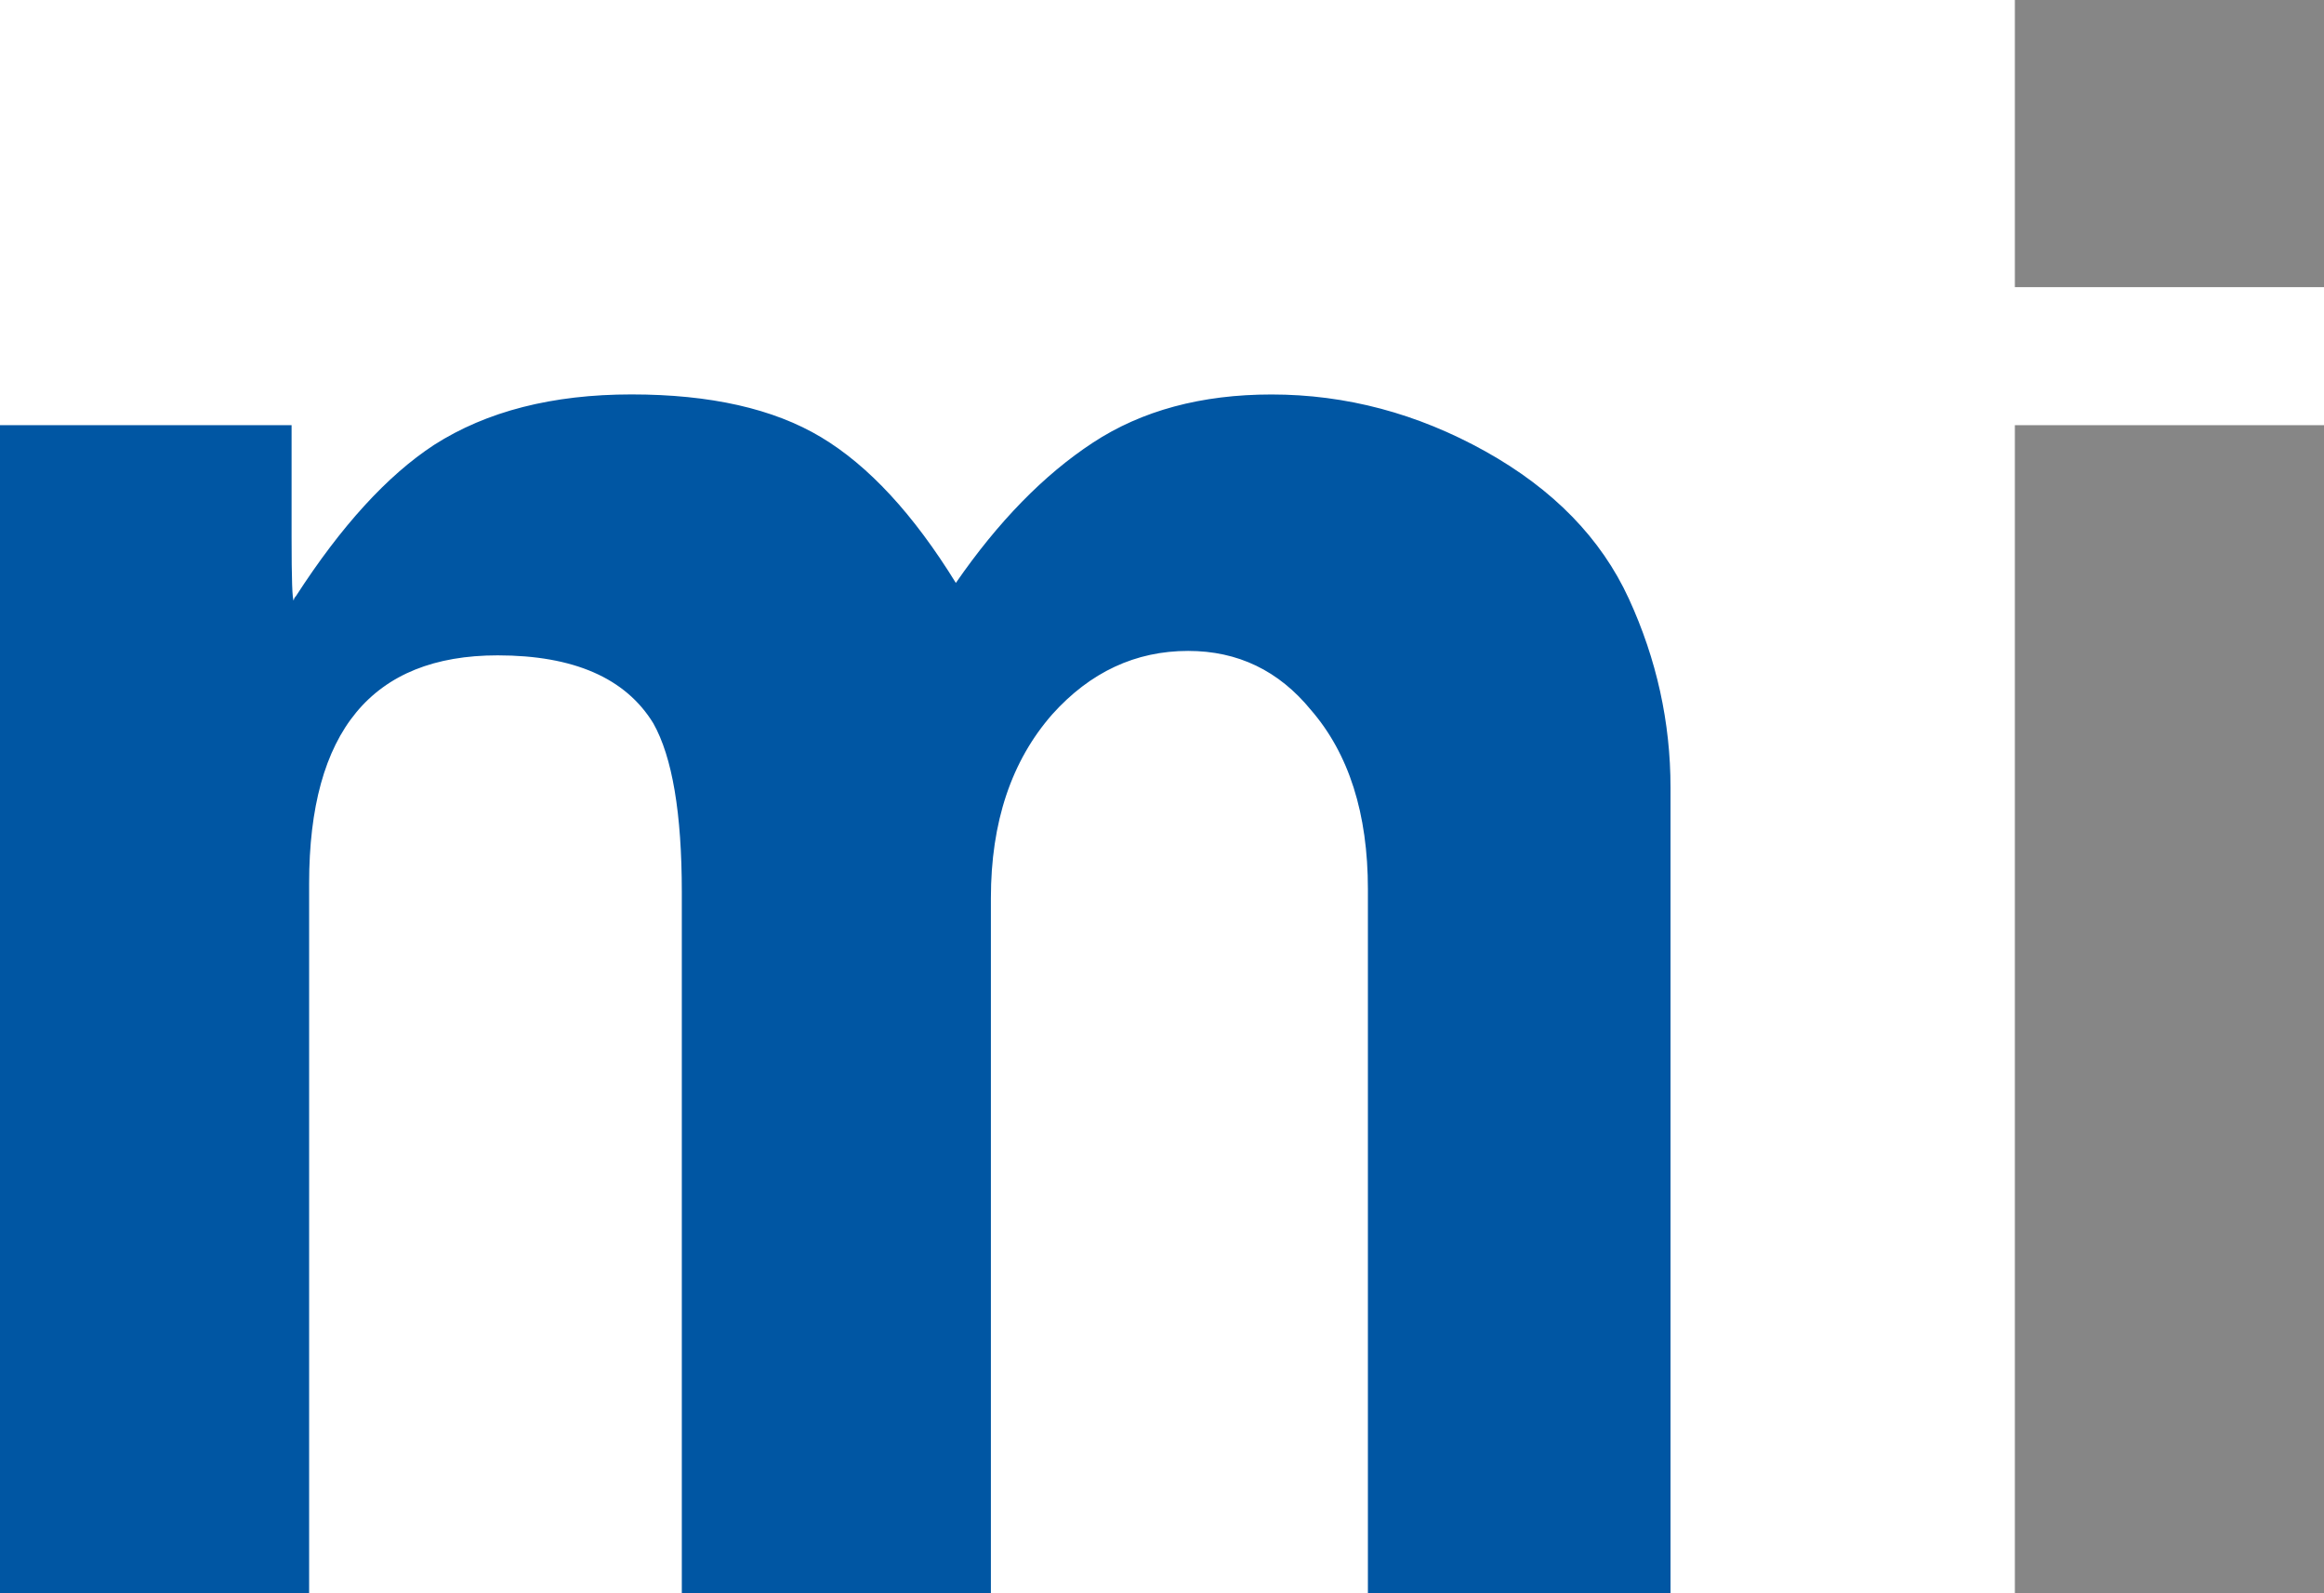
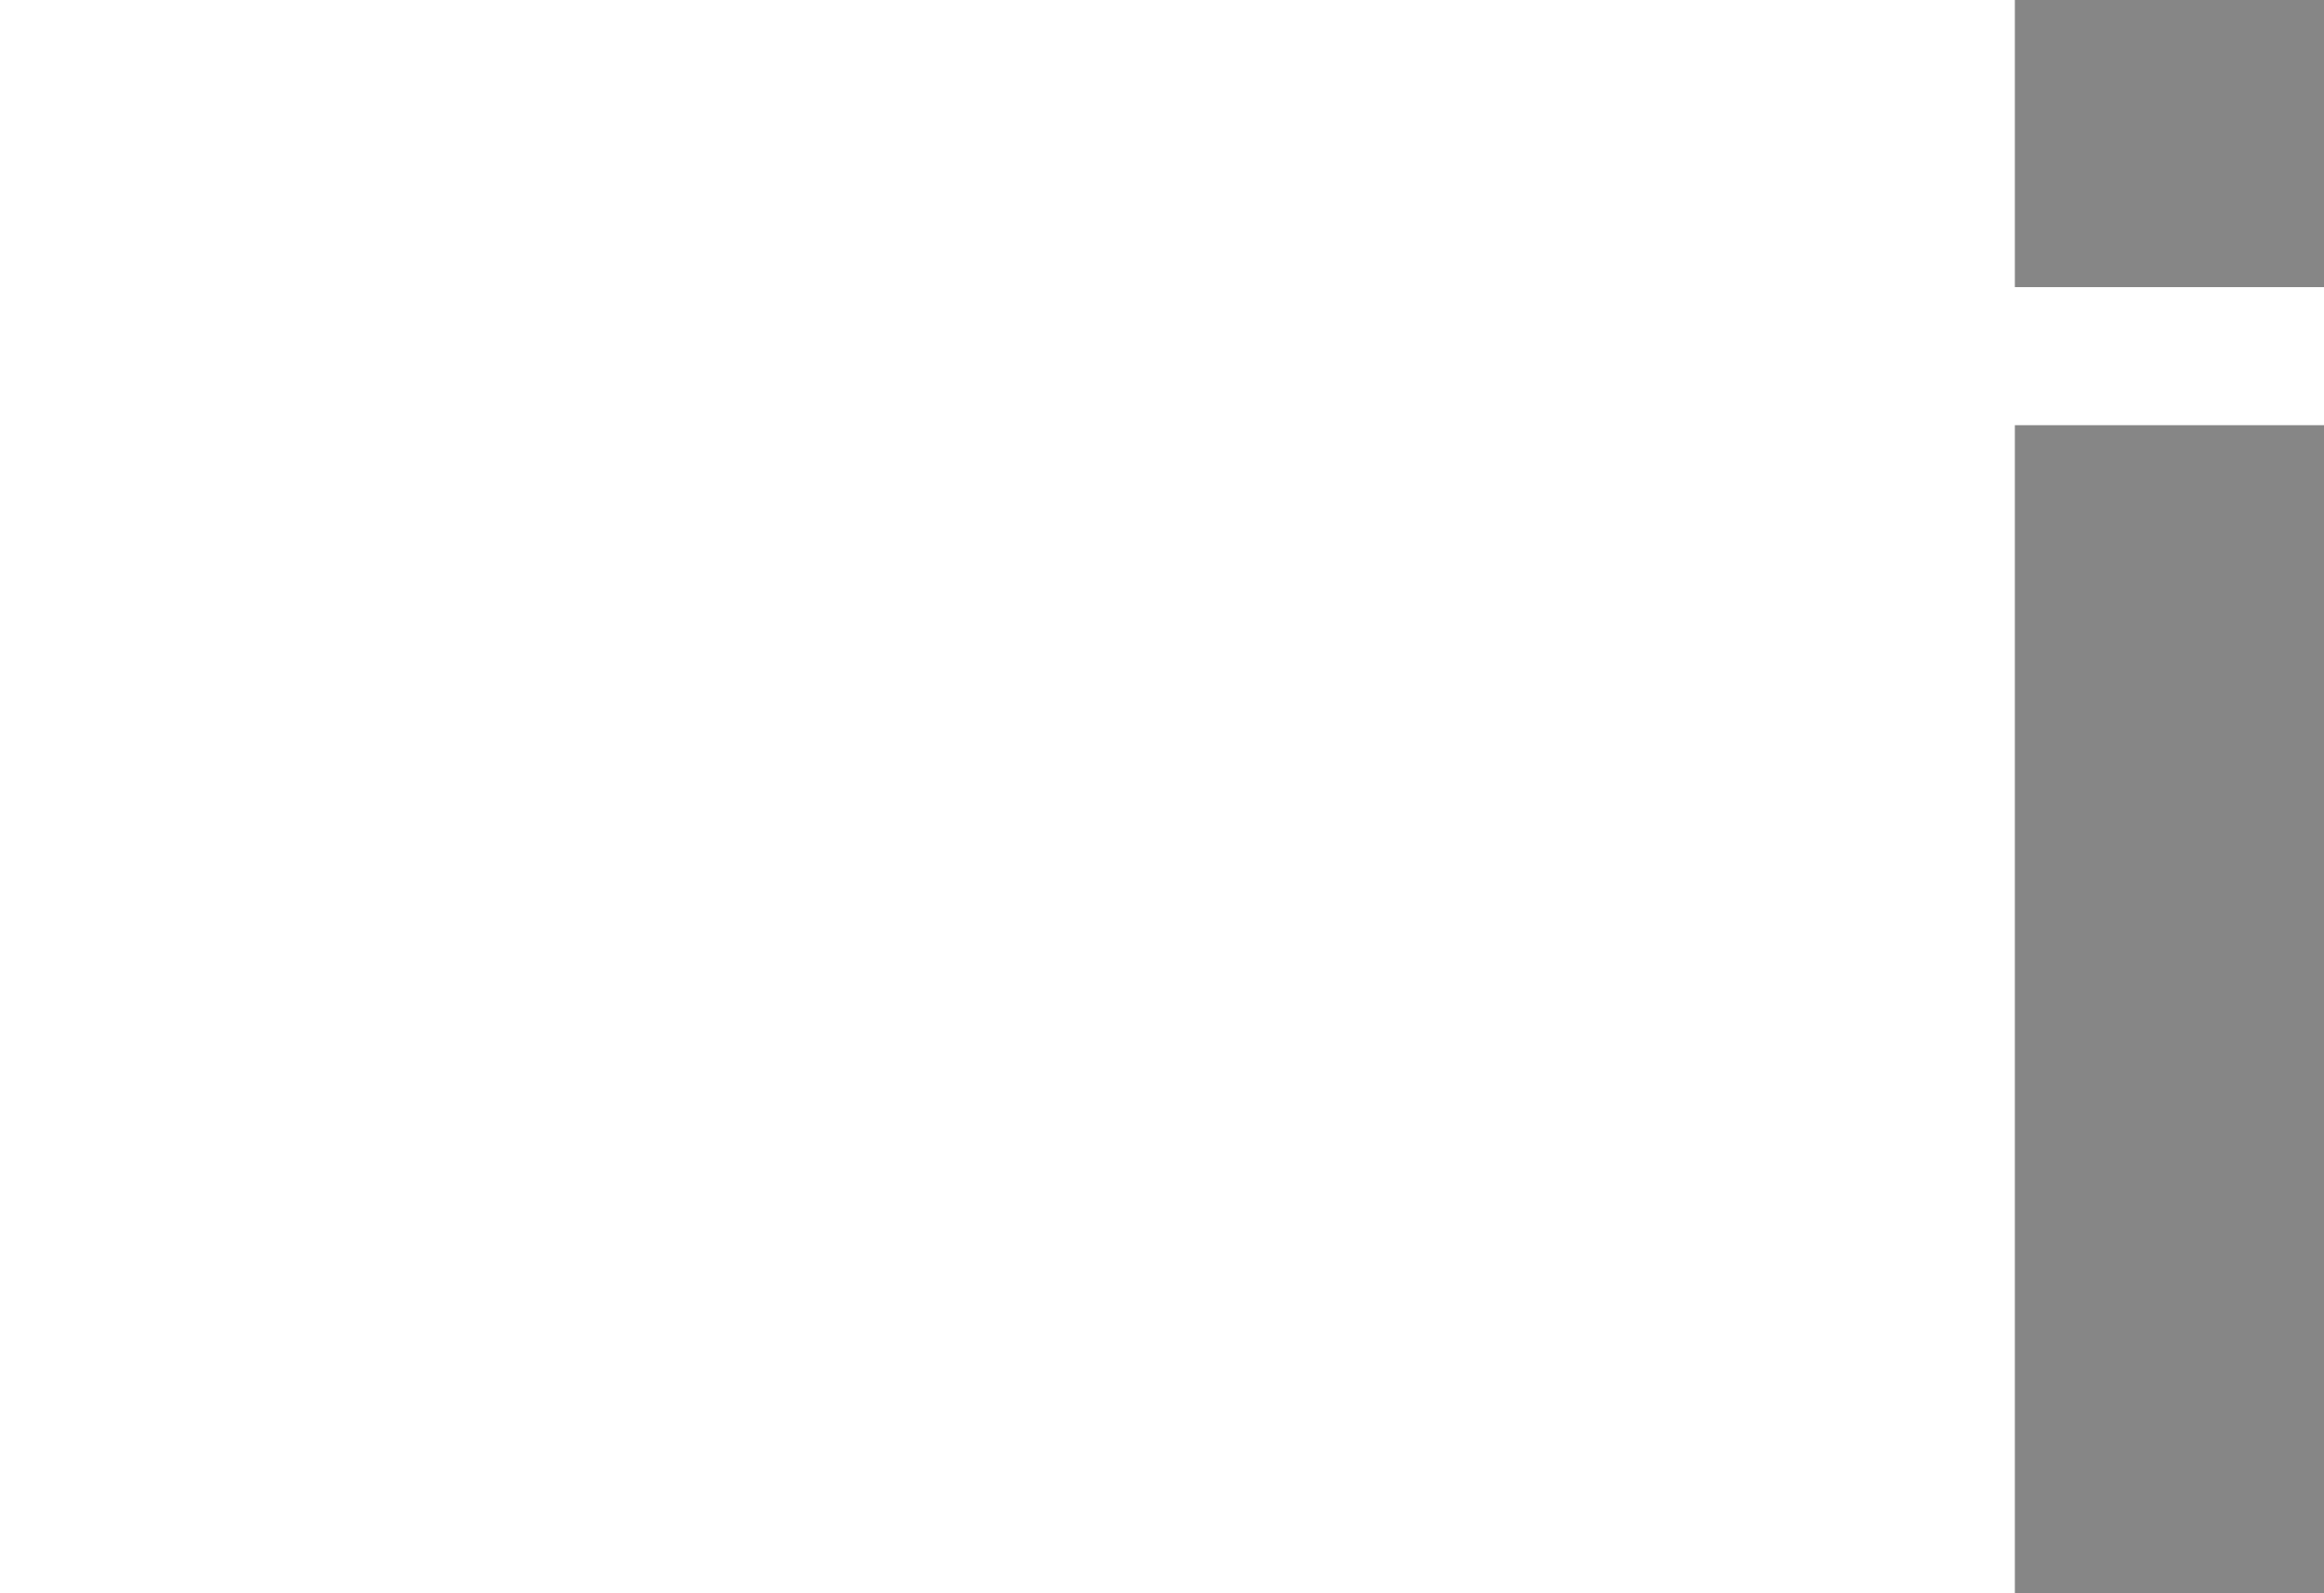
<svg xmlns="http://www.w3.org/2000/svg" id="b" viewBox="0 0 391.98 268.81">
  <g id="c">
-     <path d="M281.75,268.81h-51.03v-118.79c0-12.78-3.21-22.86-9.61-30.25-5.43-6.64-12.33-9.96-20.71-9.96-8.87,0-16.52,3.57-22.92,10.7-6.9,7.87-10.35,18.2-10.35,30.99v117.31h-52.13v-118.32c0-13.31-1.61-22.8-4.81-28.47-4.68-7.64-13.44-11.46-26.25-11.46-21.2,0-31.8,12.82-31.8,38.46v119.8H0V71.73h49.18v18.85c0,7.15.12,10.72.37,10.72,0-.24.12-.49.37-.74,7.64-11.83,15.4-20.34,23.3-25.51,8.87-5.67,19.96-8.51,33.28-8.51s23.97,2.41,31.98,7.21c8.01,4.8,15.59,13,22.74,24.59,7.15-10.35,14.85-18.24,23.11-23.66,8.25-5.42,18.3-8.13,30.13-8.13,12.57,0,24.59,3.2,36.05,9.58,11.47,6.4,19.54,14.68,24.22,24.87,4.68,10.2,7.03,20.82,7.03,31.87v135.94Z" style="fill:#0056a3; stroke-width:0px;" />
    <path d="M391.98,48.44h-52.14V0h52.14v48.44ZM391.98,268.81h-52.14V71.73h52.14v197.08Z" style="fill:#868686; stroke-width:0px;" />
  </g>
</svg>